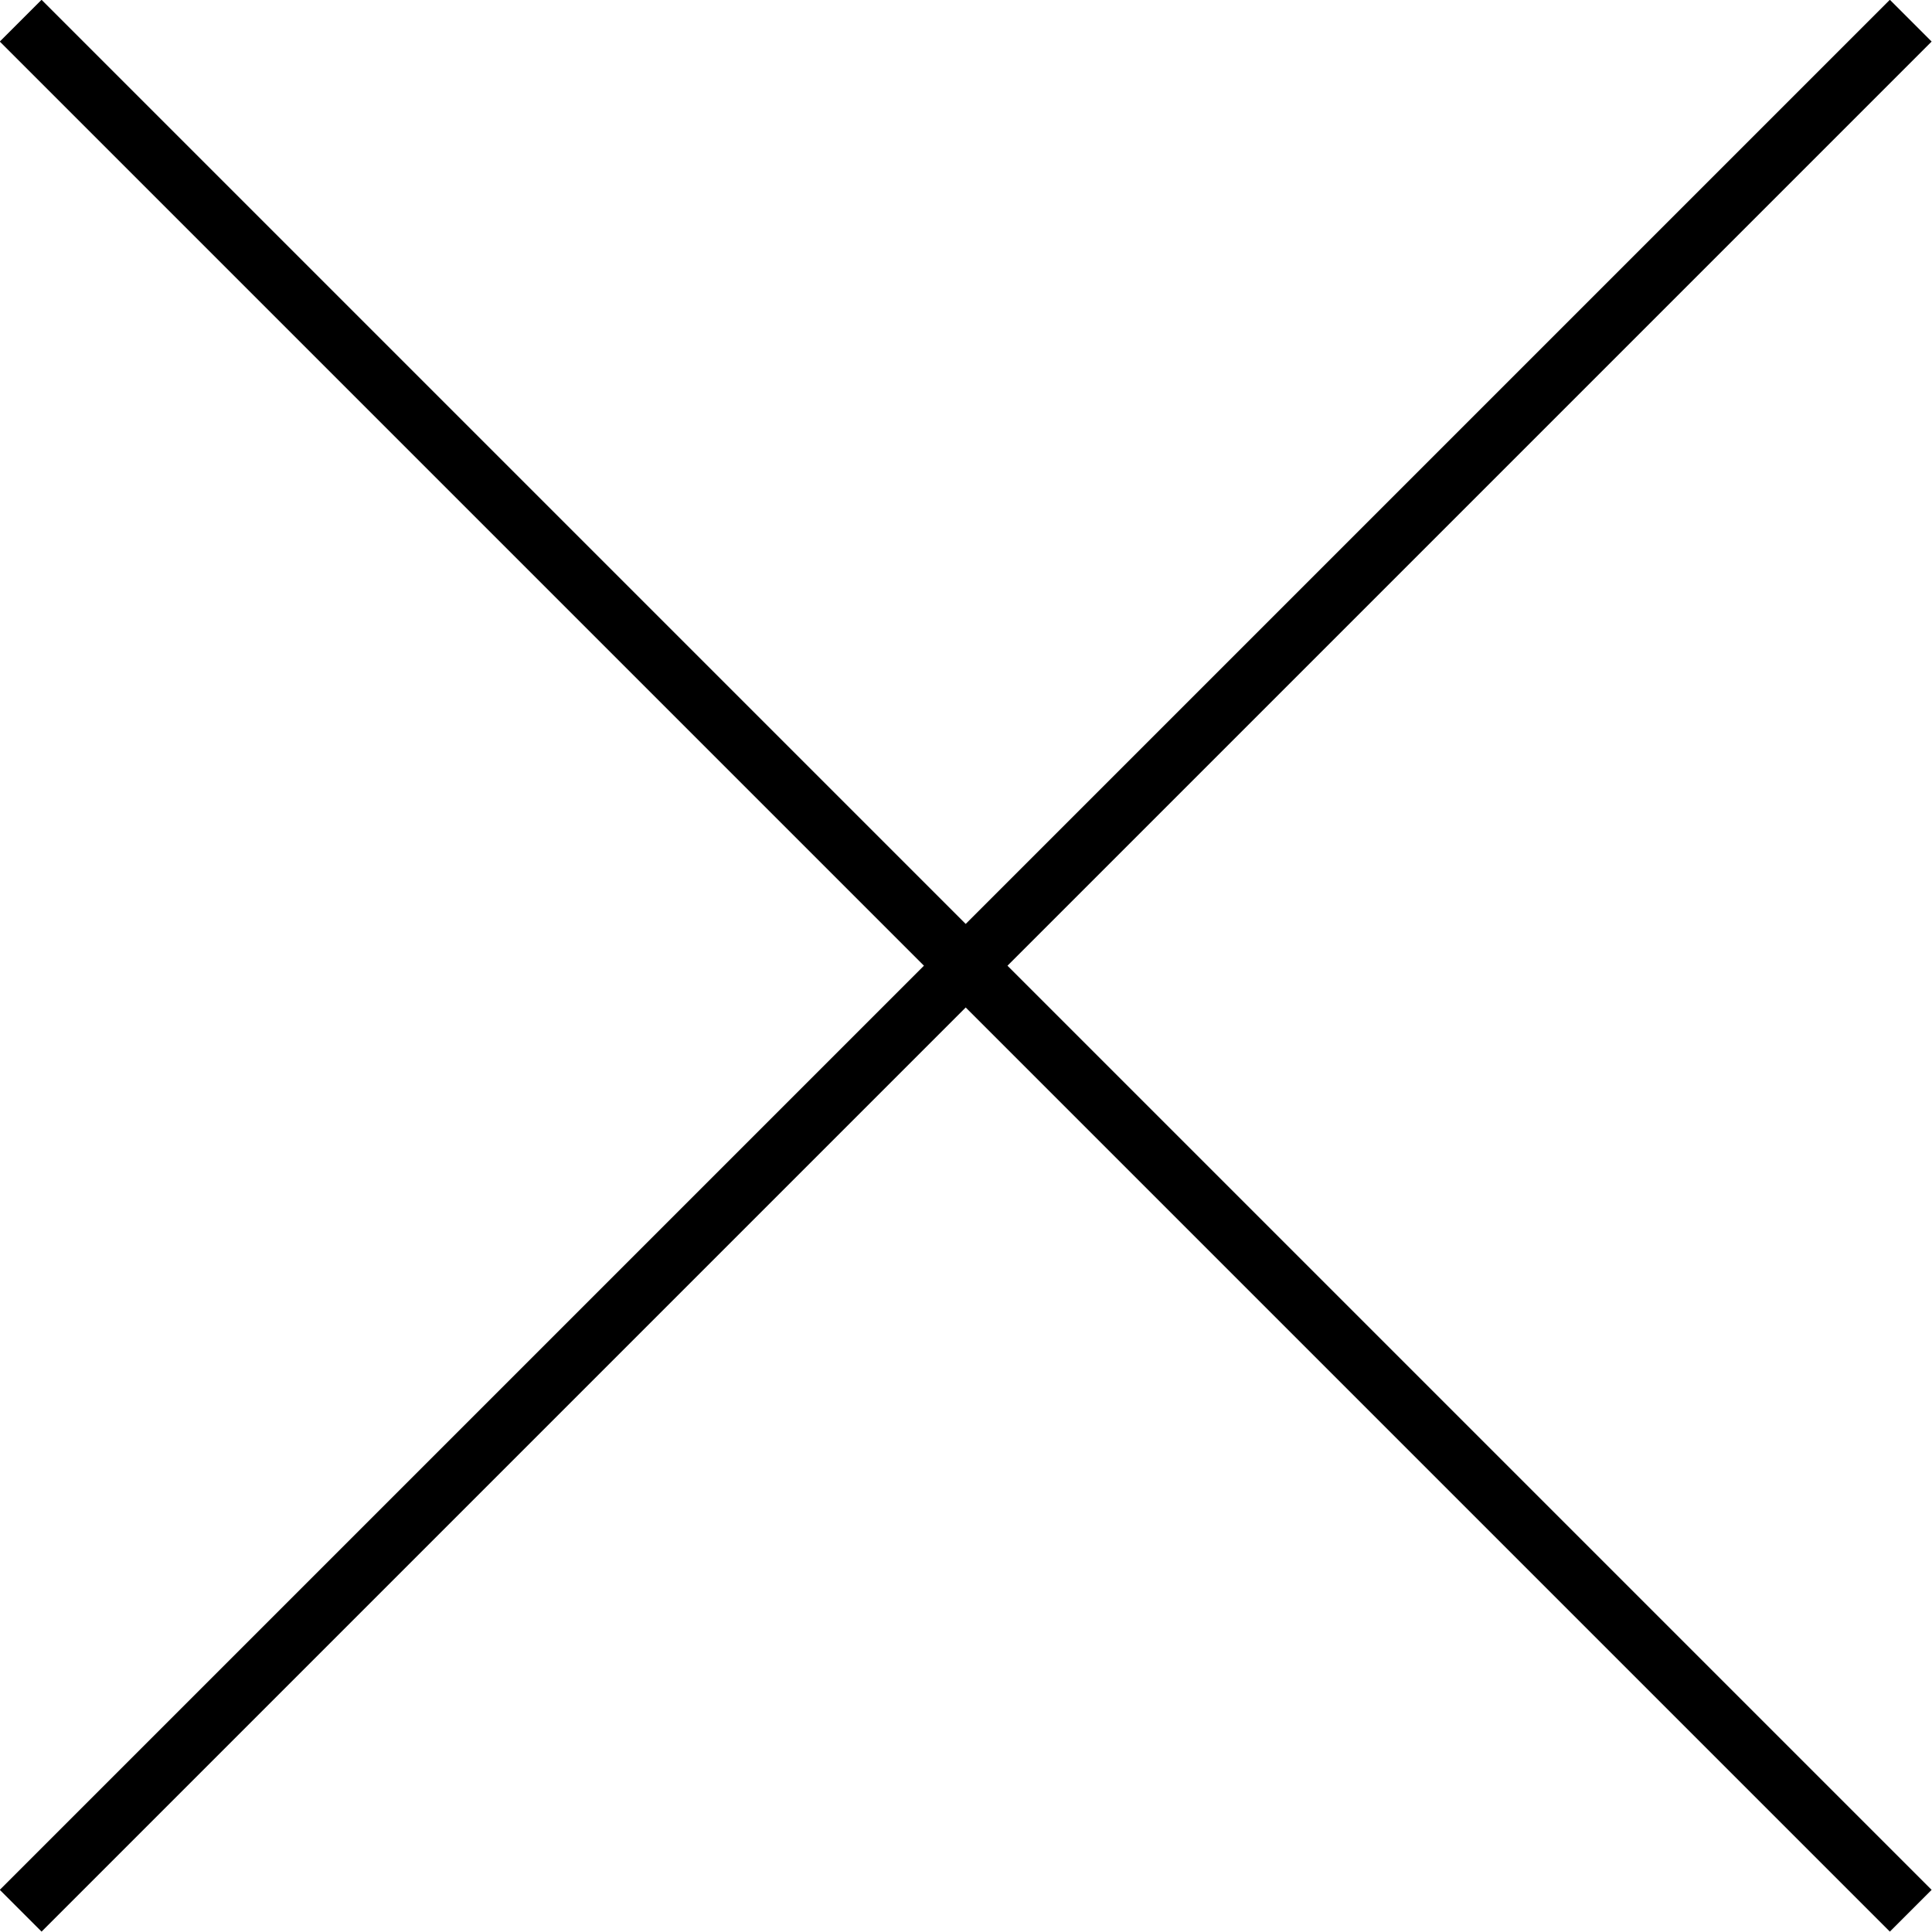
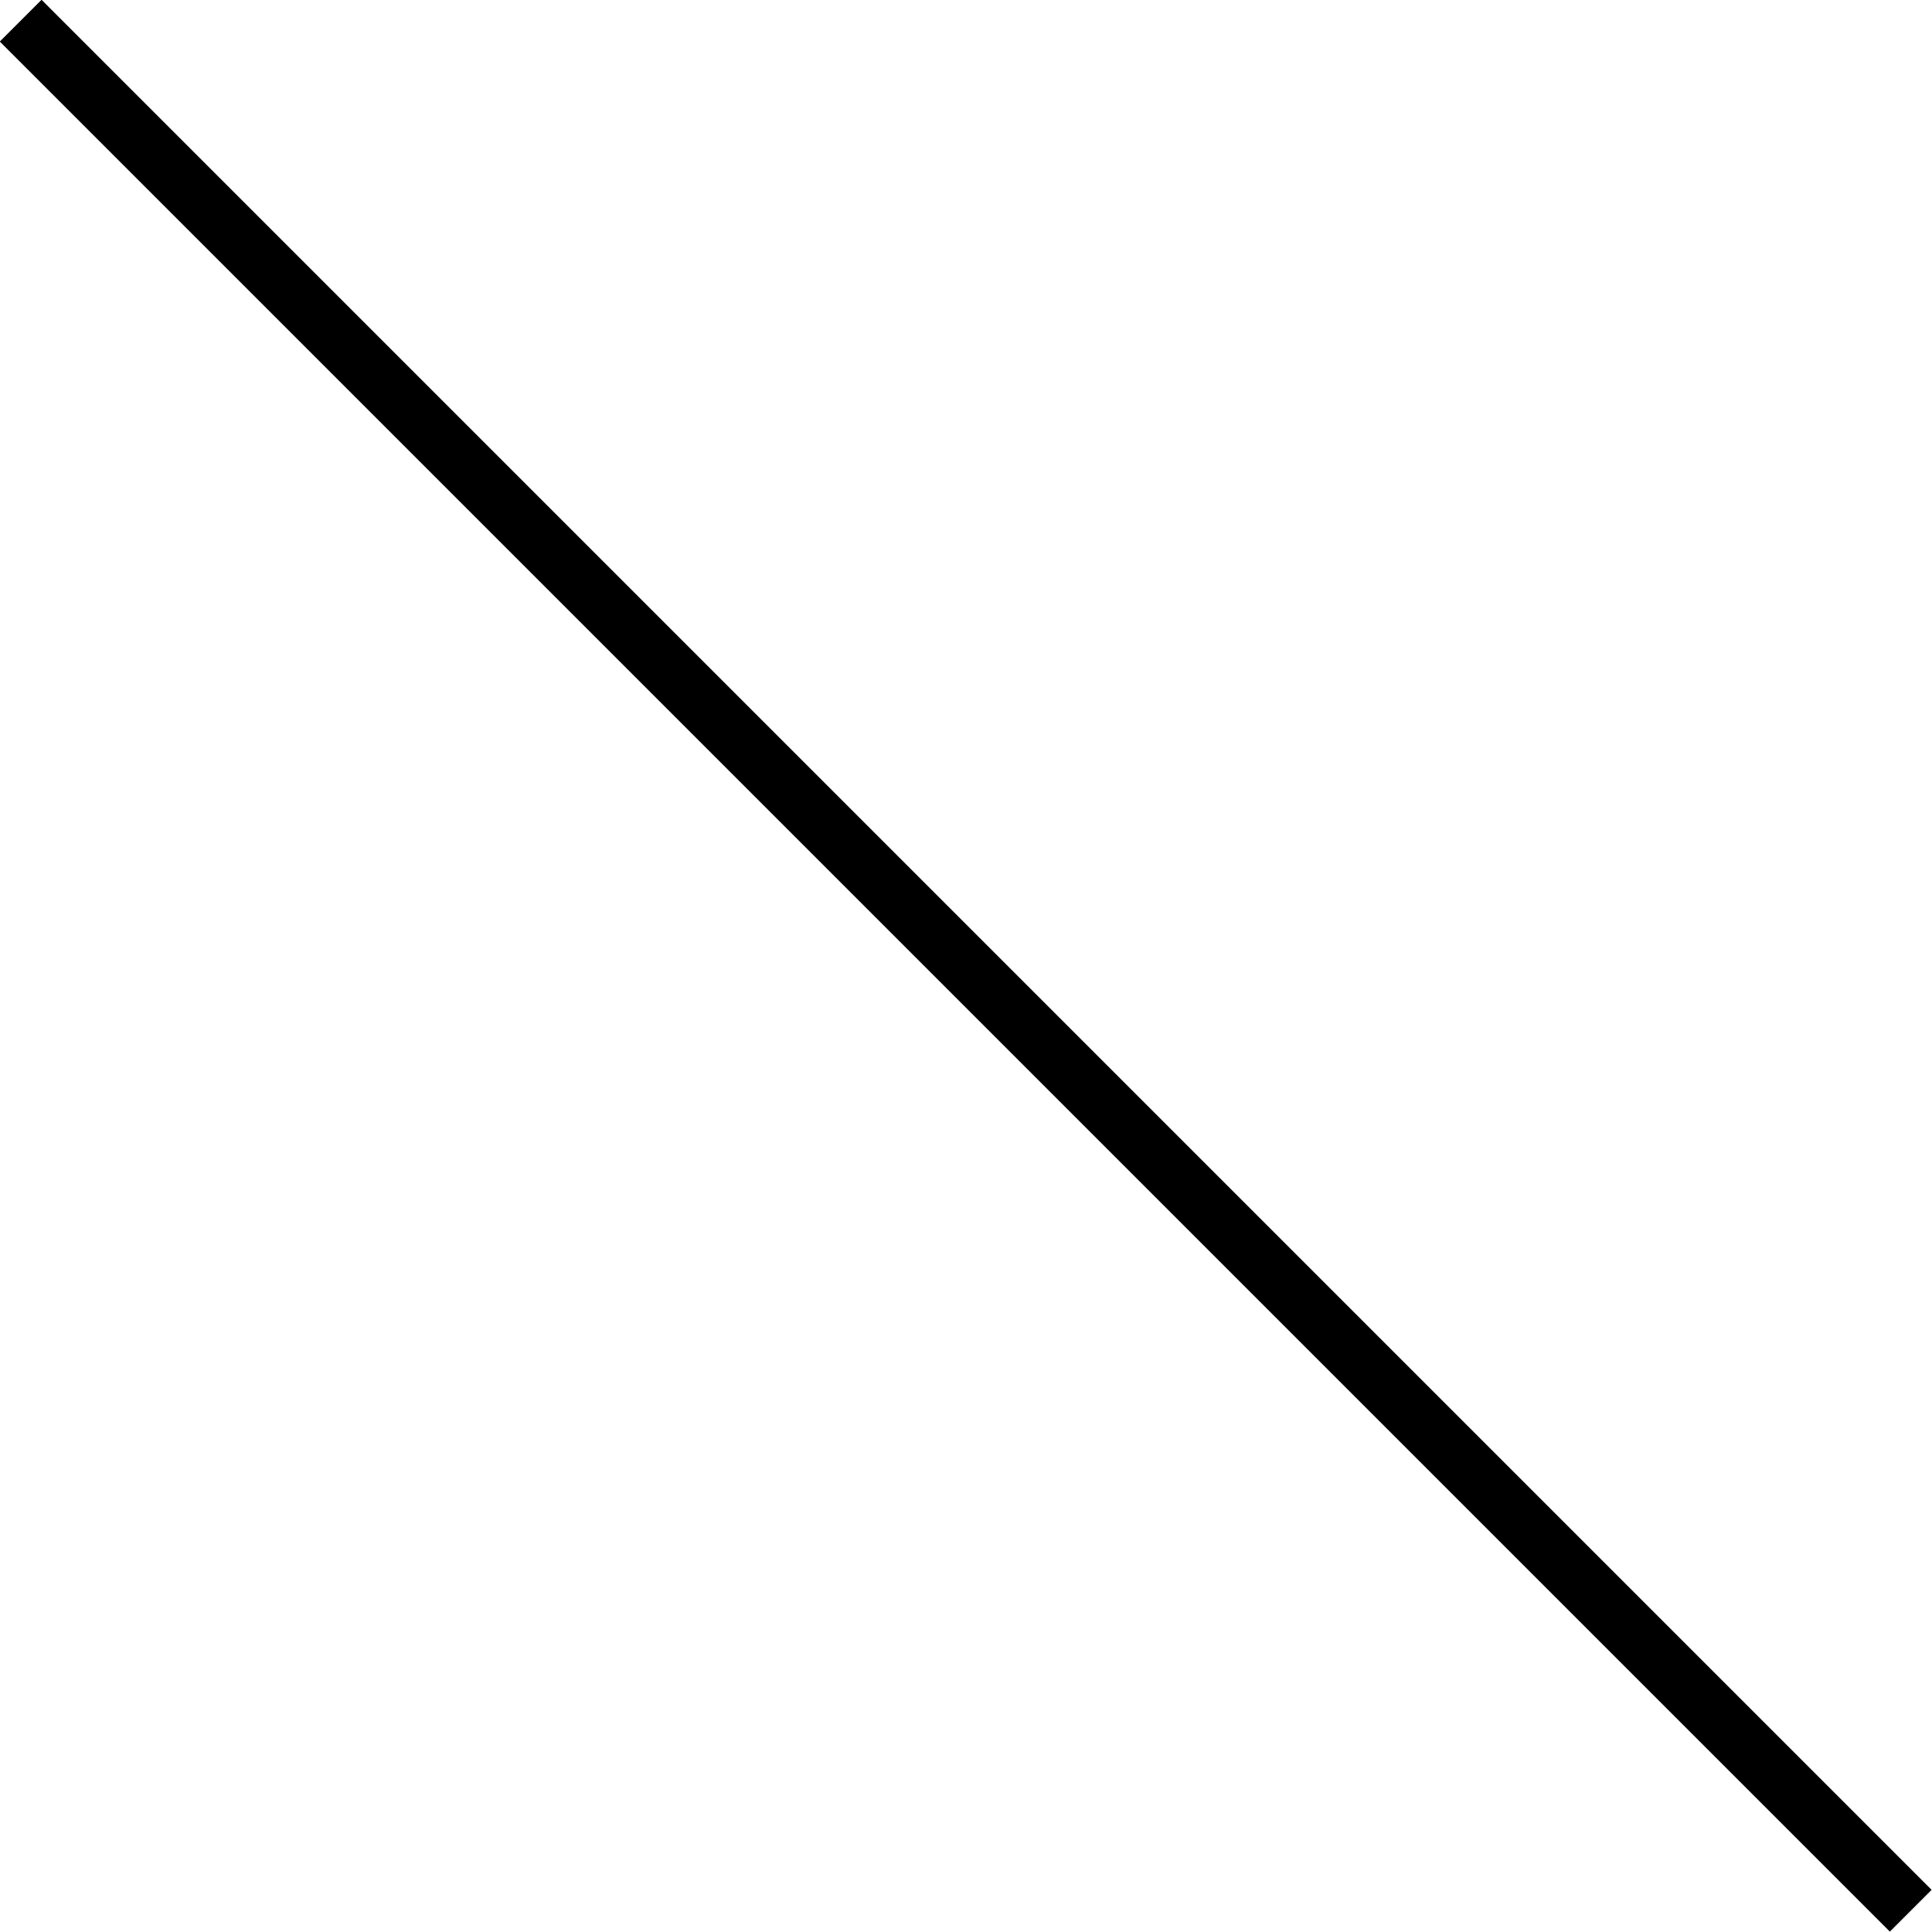
<svg xmlns="http://www.w3.org/2000/svg" width="32.71" height="32.71" viewBox="0 0 32.71 32.71">
  <g id="ac9d53ca-c1cd-4131-a243-5524514c9f60" data-name="レイヤー 2">
    <g id="b756ce1a-3357-4ec3-9089-38440eb2faaf" data-name="モーダル">
-       <line x1="32.35" y1="0.35" x2="0.35" y2="32.35" fill="none" stroke="#000" stroke-miterlimit="10" />
      <line x1="32.35" y1="32.35" x2="0.35" y2="0.35" fill="none" stroke="#000" stroke-miterlimit="10" />
    </g>
  </g>
</svg>